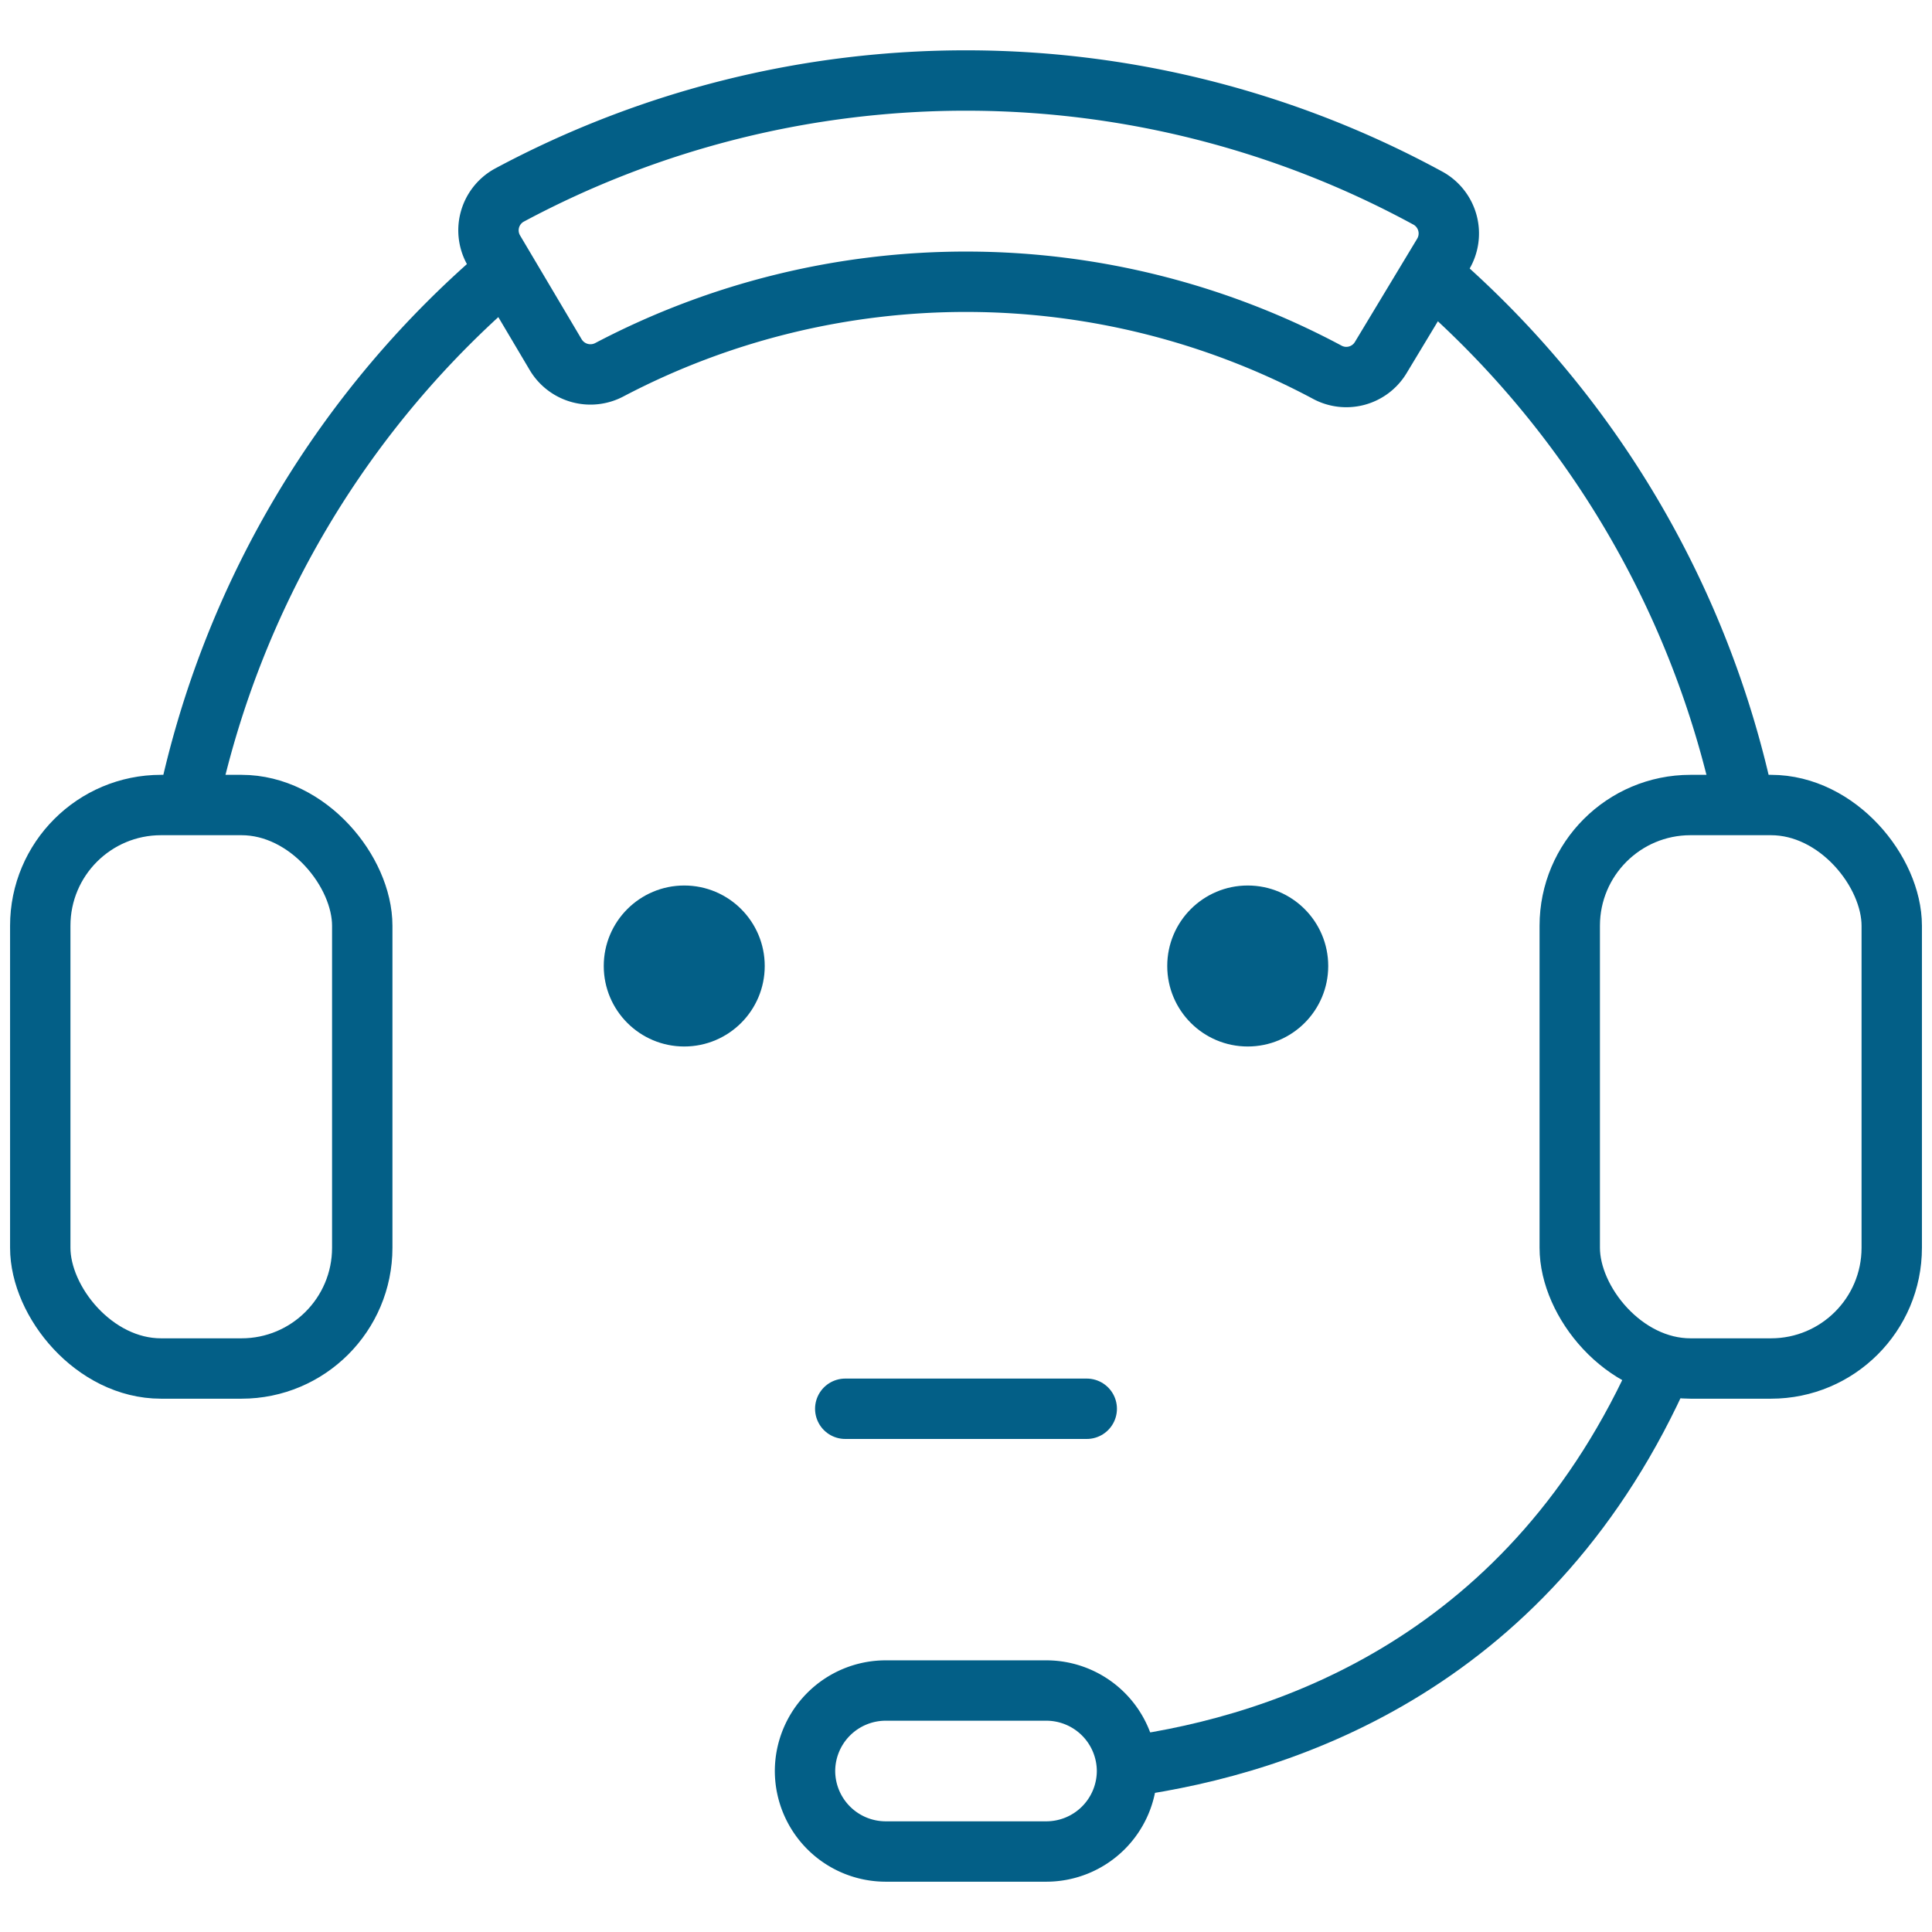
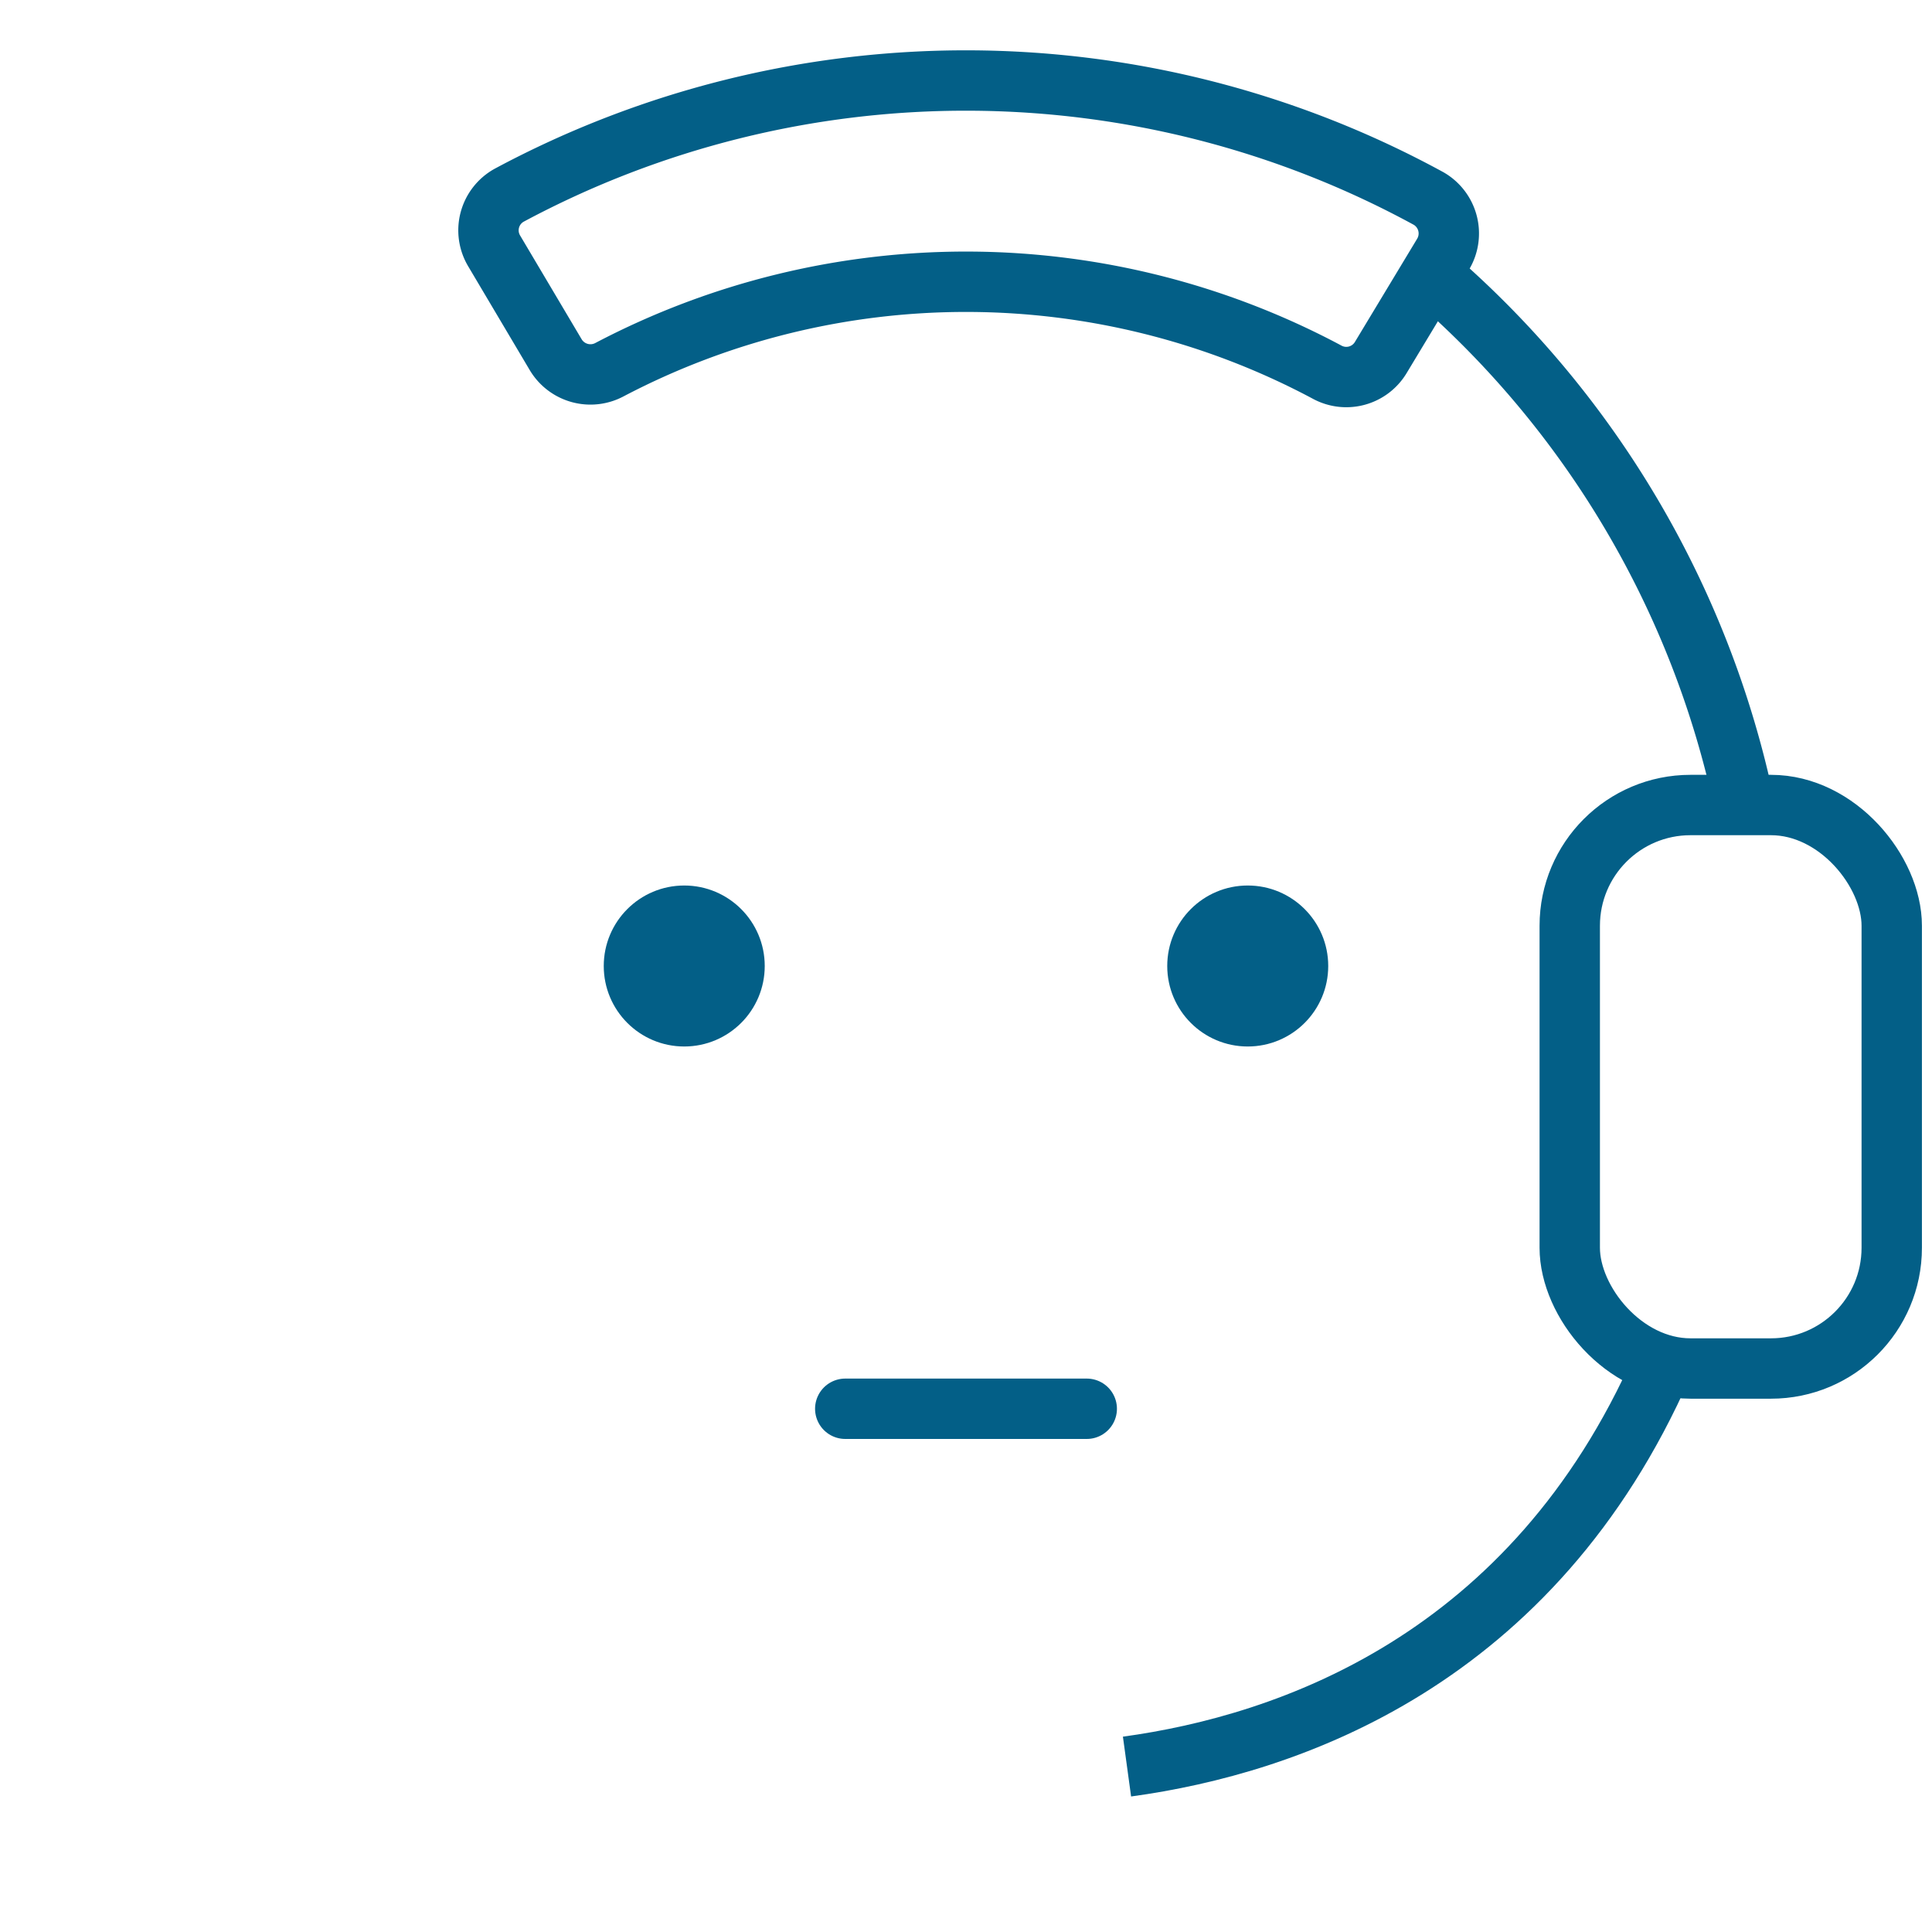
<svg xmlns="http://www.w3.org/2000/svg" width="80" height="80" viewBox="0 0 80 80">
  <defs>
    <clipPath id="clip-path">
      <rect id="長方形_1490" data-name="長方形 1490" width="80" height="80" transform="translate(40 4391)" fill="#f5f5f5" />
    </clipPath>
  </defs>
  <g id="マスクグループ_88" data-name="マスクグループ 88" transform="translate(-40 -4391)" clip-path="url(#clip-path)">
    <g id="Assets" transform="translate(40 4392.667)">
      <g id="グループ_6002" data-name="グループ 6002">
        <line id="線_985" data-name="線 985" x2="10" transform="translate(35 56.667)" fill="none" stroke="#035f87" stroke-linecap="round" stroke-linejoin="round" stroke-width="2.5" />
-         <rect id="長方形_1493" data-name="長方形 1493" width="13.333" height="23.333" rx="5" transform="translate(1.667 31.667)" fill="none" stroke="#035f87" stroke-linejoin="round" stroke-width="2.5" />
        <rect id="長方形_1494" data-name="長方形 1494" width="13.333" height="23.333" rx="5" transform="translate(65 31.667)" fill="none" stroke="#035f87" stroke-linejoin="round" stroke-width="2.5" />
-         <path id="パス_14834" data-name="パス 14834" d="M43.333,75H36.667a3.343,3.343,0,0,1-3.333-3.333h0a3.343,3.343,0,0,1,3.333-3.333h6.667a3.343,3.343,0,0,1,3.333,3.333h0A3.343,3.343,0,0,1,43.333,75Z" fill="none" stroke="#035f87" stroke-linejoin="round" stroke-width="2.5" />
        <path id="パス_14835" data-name="パス 14835" d="M46.667,71.483c6.7-.917,16.8-4.4,22.167-16.617" fill="none" stroke="#035f87" stroke-linejoin="round" stroke-width="2.5" />
        <circle id="楕円形_28872" data-name="楕円形 28872" cx="3.333" cy="3.333" r="3.333" transform="translate(25 35)" fill="#035f87" />
        <circle id="楕円形_28873" data-name="楕円形 28873" cx="3.333" cy="3.333" r="3.333" transform="translate(48.333 35)" fill="#035f87" />
-         <path id="パス_14836" data-name="パス 14836" d="M57.167,13.15a1.664,1.664,0,0,1-2.233.583,31.745,31.745,0,0,0-29.683-.1,1.676,1.676,0,0,1-2.233-.6l-2.55-4.3a1.662,1.662,0,0,1,.617-2.317A40.016,40.016,0,0,1,59.15,6.55a1.67,1.67,0,0,1,.6,2.317L57.167,13.15Z" fill="none" stroke="#035f87" stroke-linecap="round" stroke-linejoin="round" stroke-width="2.5" />
+         <path id="パス_14836" data-name="パス 14836" d="M57.167,13.15a1.664,1.664,0,0,1-2.233.583,31.745,31.745,0,0,0-29.683-.1,1.676,1.676,0,0,1-2.233-.6l-2.55-4.3a1.662,1.662,0,0,1,.617-2.317A40.016,40.016,0,0,1,59.15,6.55a1.67,1.67,0,0,1,.6,2.317Z" fill="none" stroke="#035f87" stroke-linecap="round" stroke-linejoin="round" stroke-width="2.5" />
        <path id="パス_14837" data-name="パス 14837" d="M72.233,31.667A39.84,39.84,0,0,0,59.25,9.7" fill="none" stroke="#035f87" stroke-miterlimit="10" stroke-width="2.5" />
-         <path id="パス_14838" data-name="パス 14838" d="M20.933,9.533A39.716,39.716,0,0,0,7.767,31.667" fill="none" stroke="#035f87" stroke-miterlimit="10" stroke-width="2.5" />
      </g>
    </g>
  </g>
</svg>